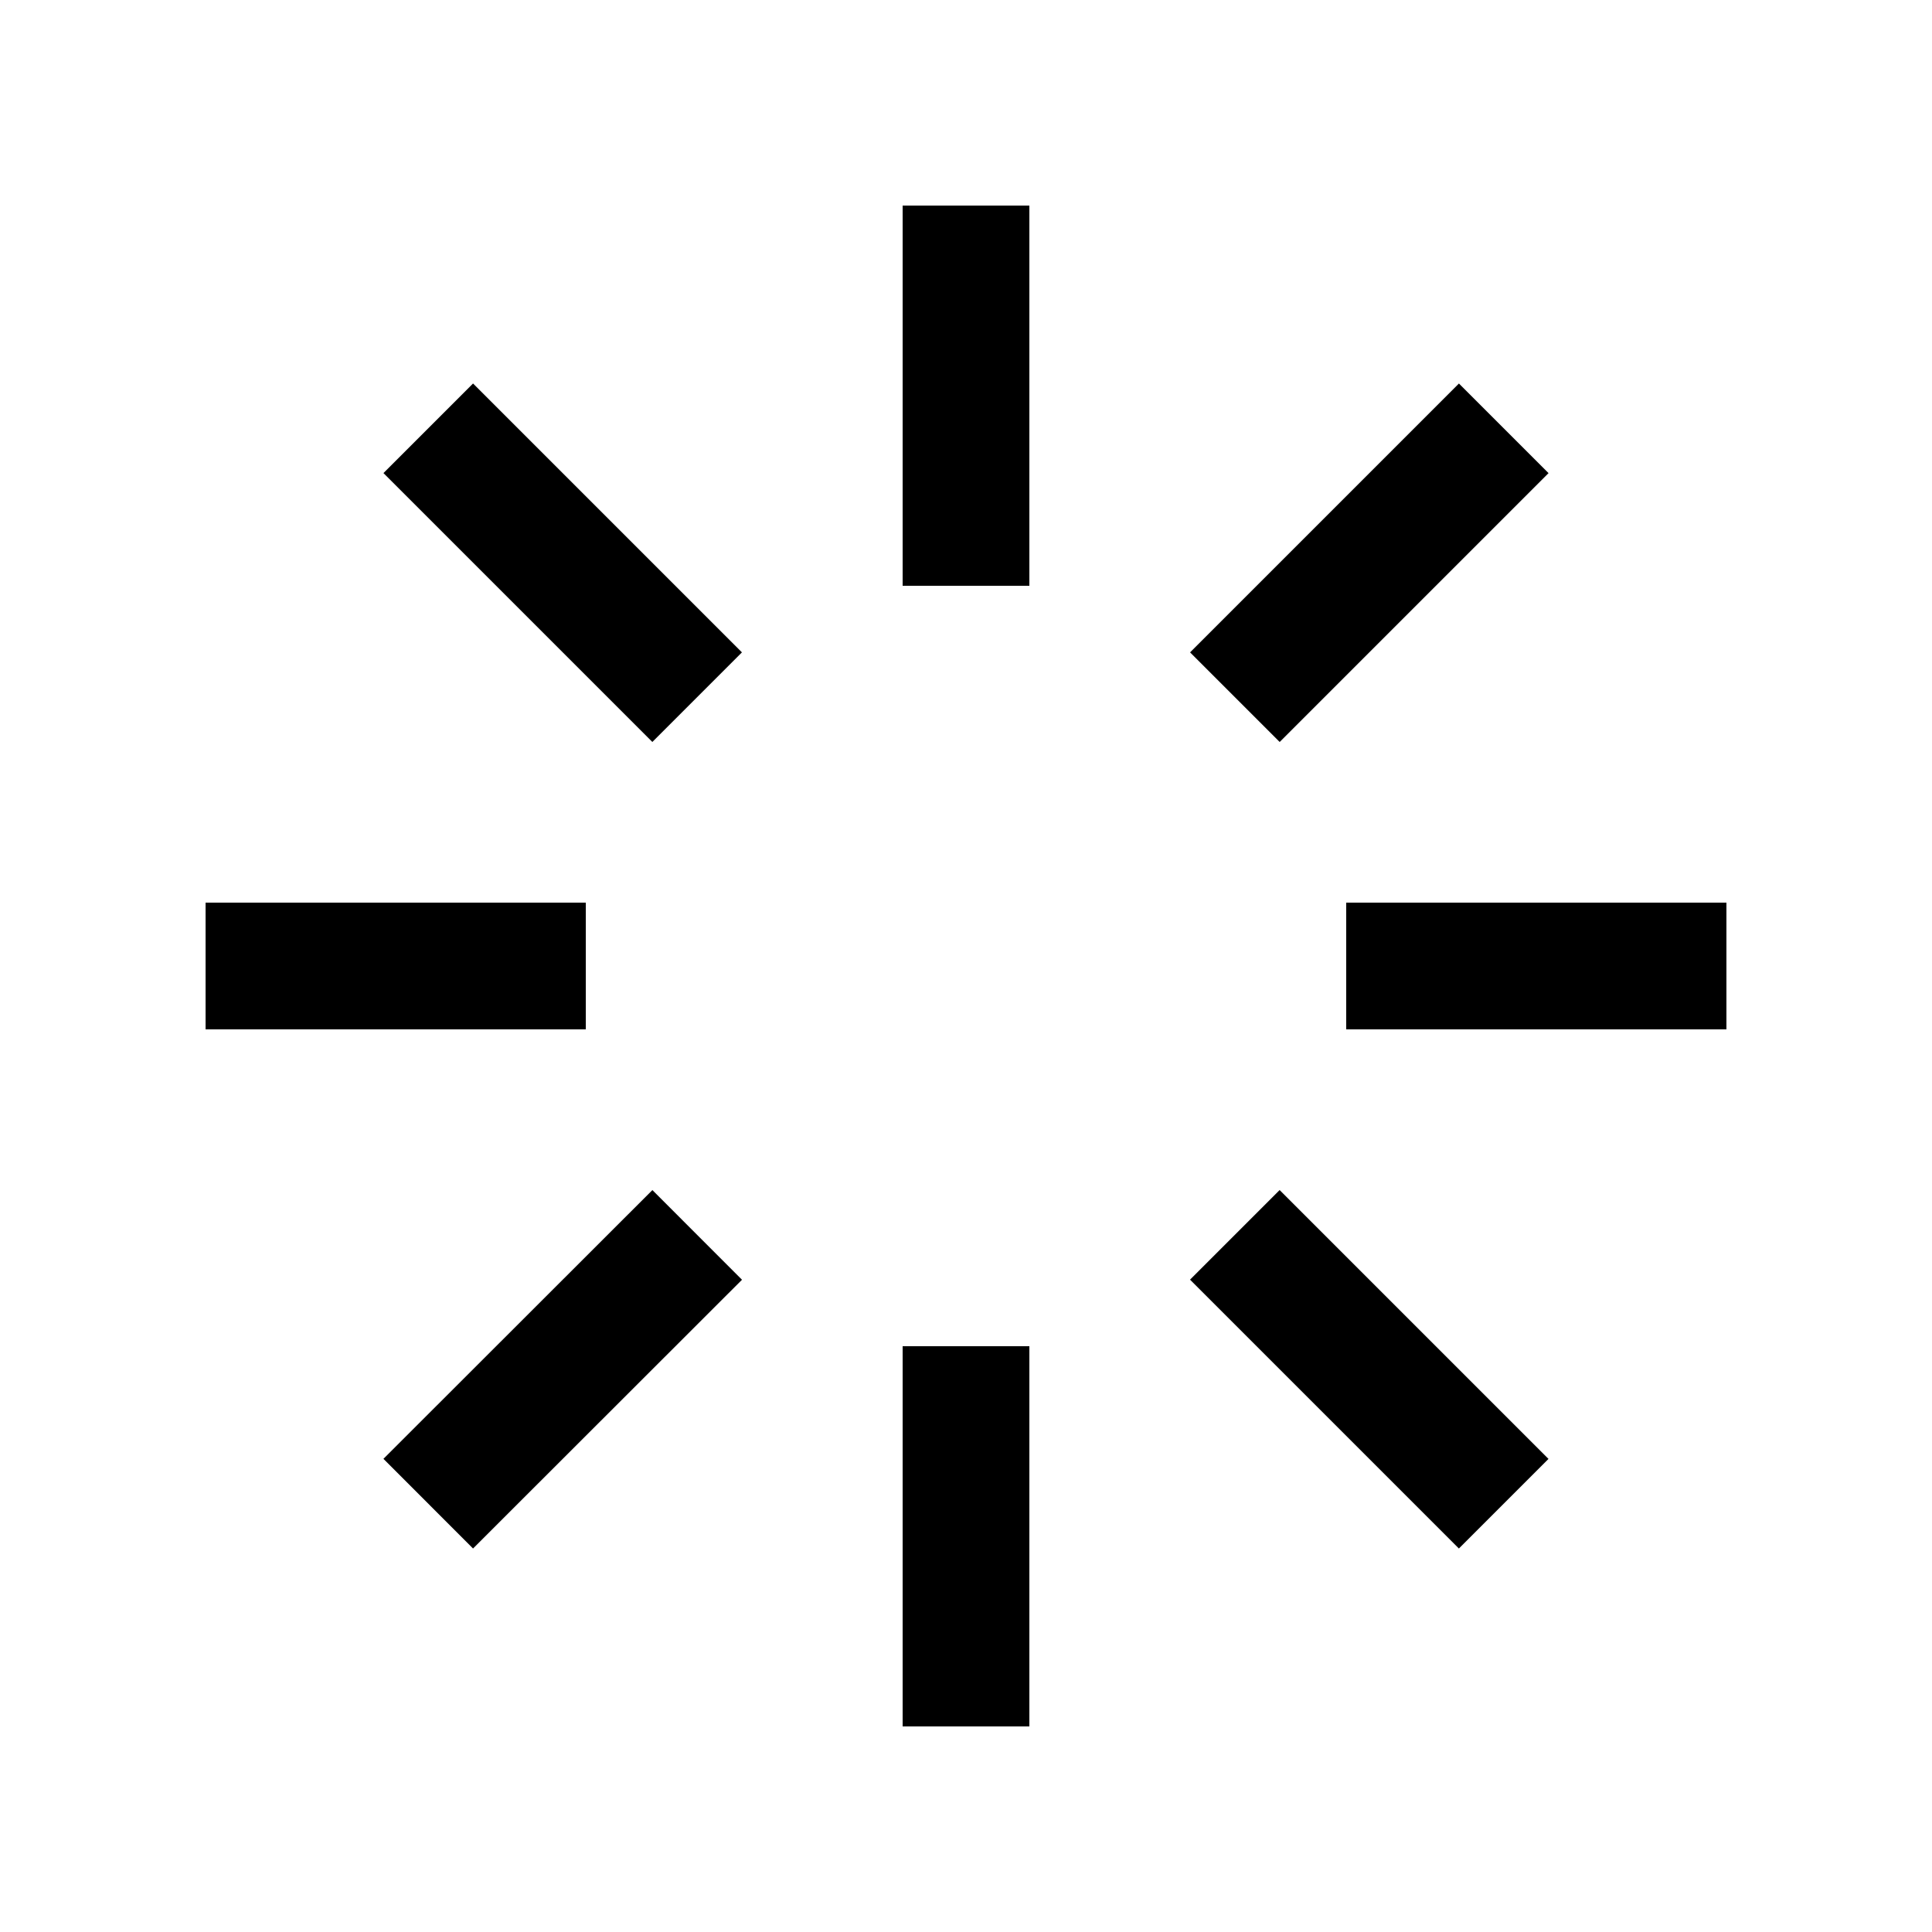
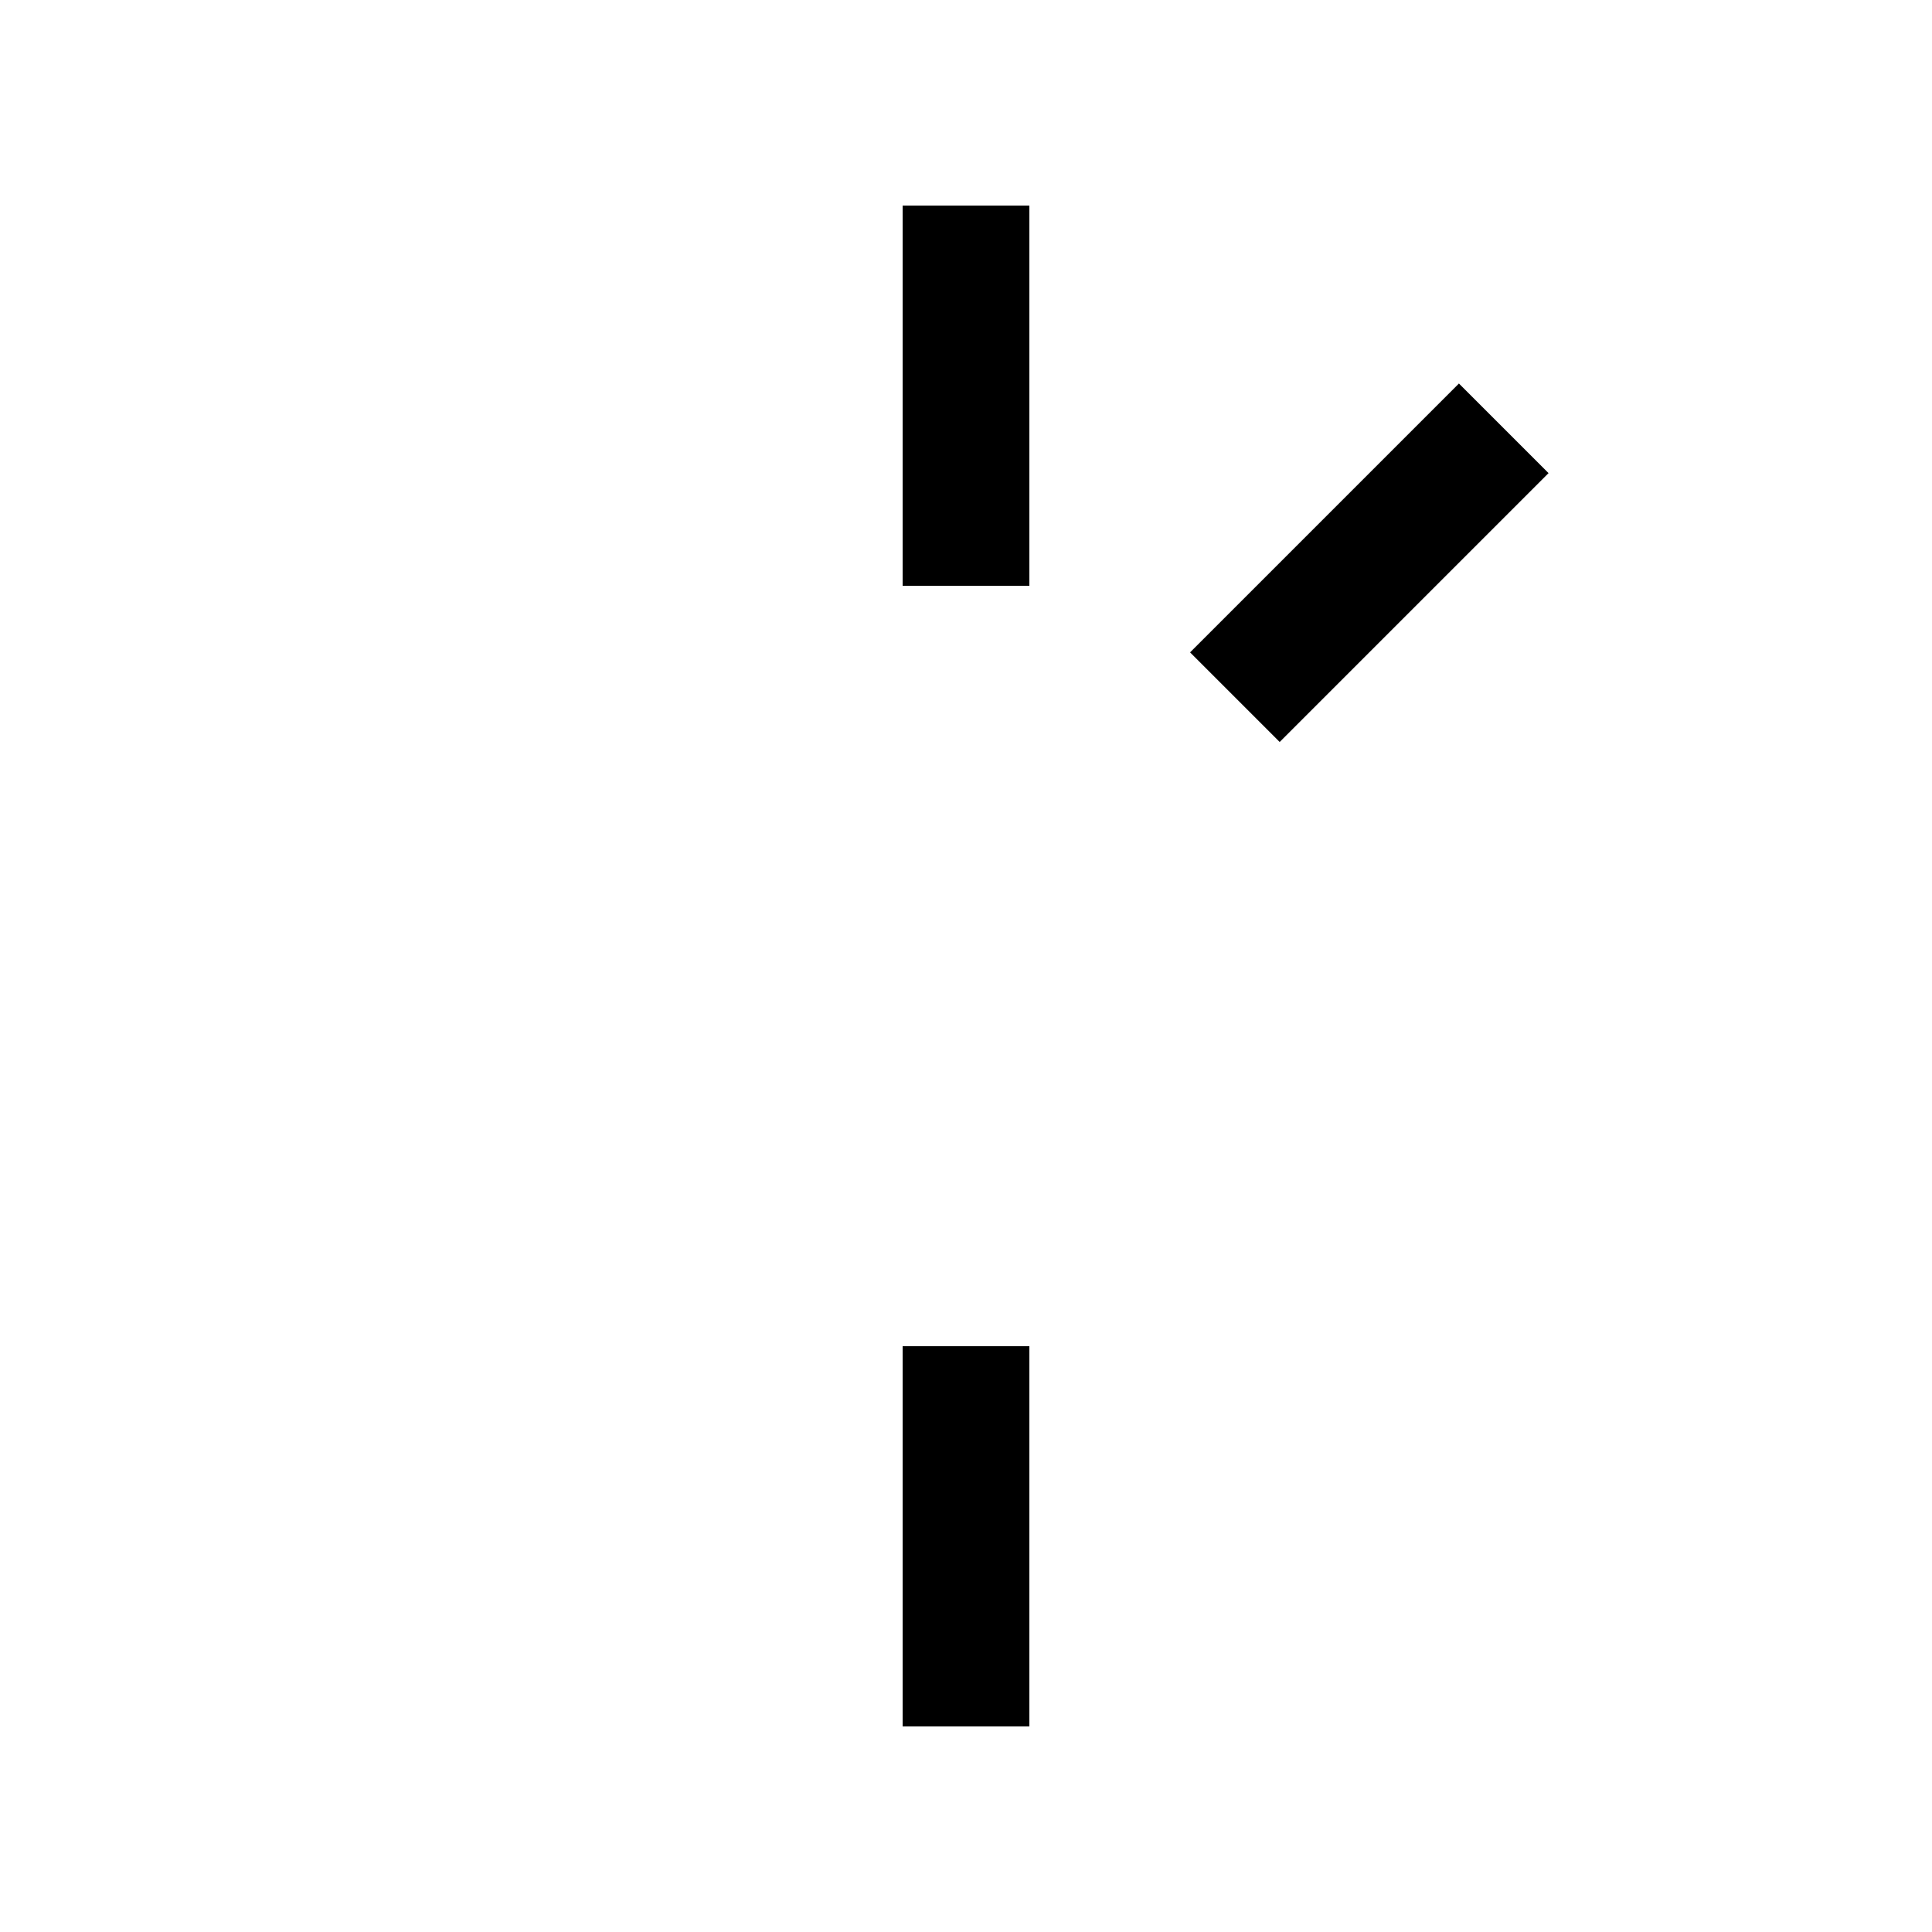
<svg xmlns="http://www.w3.org/2000/svg" fill="#000000" width="800px" height="800px" version="1.1" viewBox="144 144 512 512">
  <g>
    <path d="m383.21 198.48h33.582v100.76h-33.582z" />
    <path d="m383.21 500.76h33.582v100.76h-33.582z" />
-     <path d="m198.48 383.21h100.76v33.582h-100.76z" />
-     <path d="m500.76 383.21h100.76v33.582h-100.76z" />
-     <path d="m245.62 269.37 23.742-23.742 71.258 71.258-23.742 23.742z" />
-     <path d="m459.37 483.12 23.746-23.746 71.25 71.25-23.746 23.746z" />
-     <path d="m269.36 554.37-23.746-23.766 71.277-71.219 23.746 23.766z" />
    <path d="m483.13 340.63-23.746-23.746 71.25-71.25 23.746 23.746z" />
  </g>
</svg>